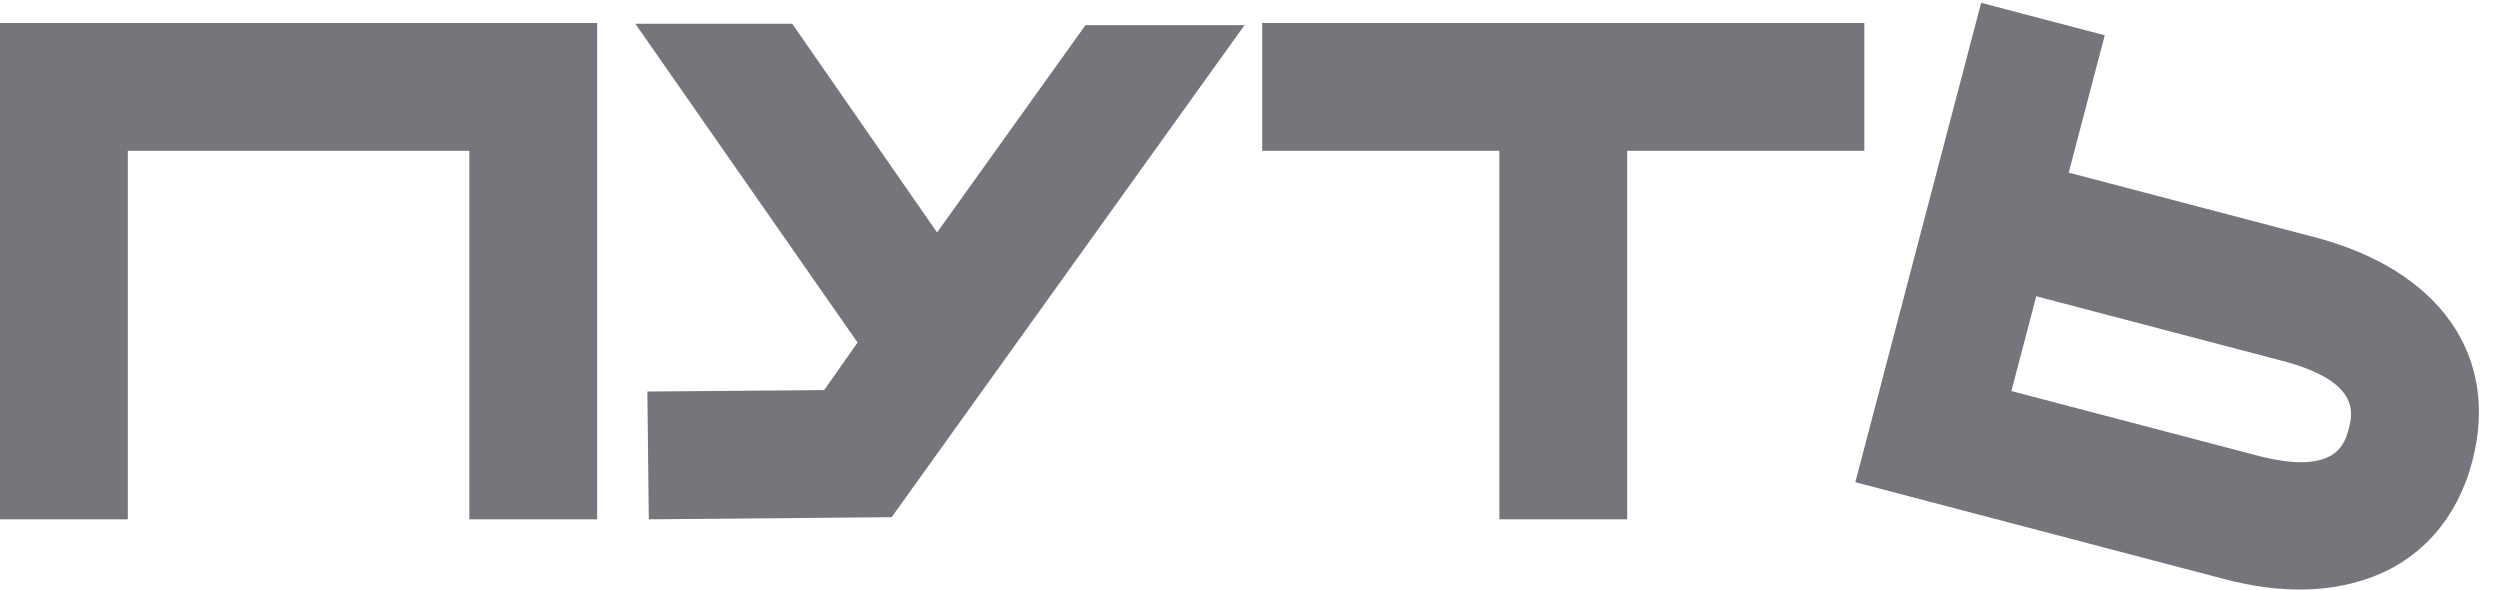
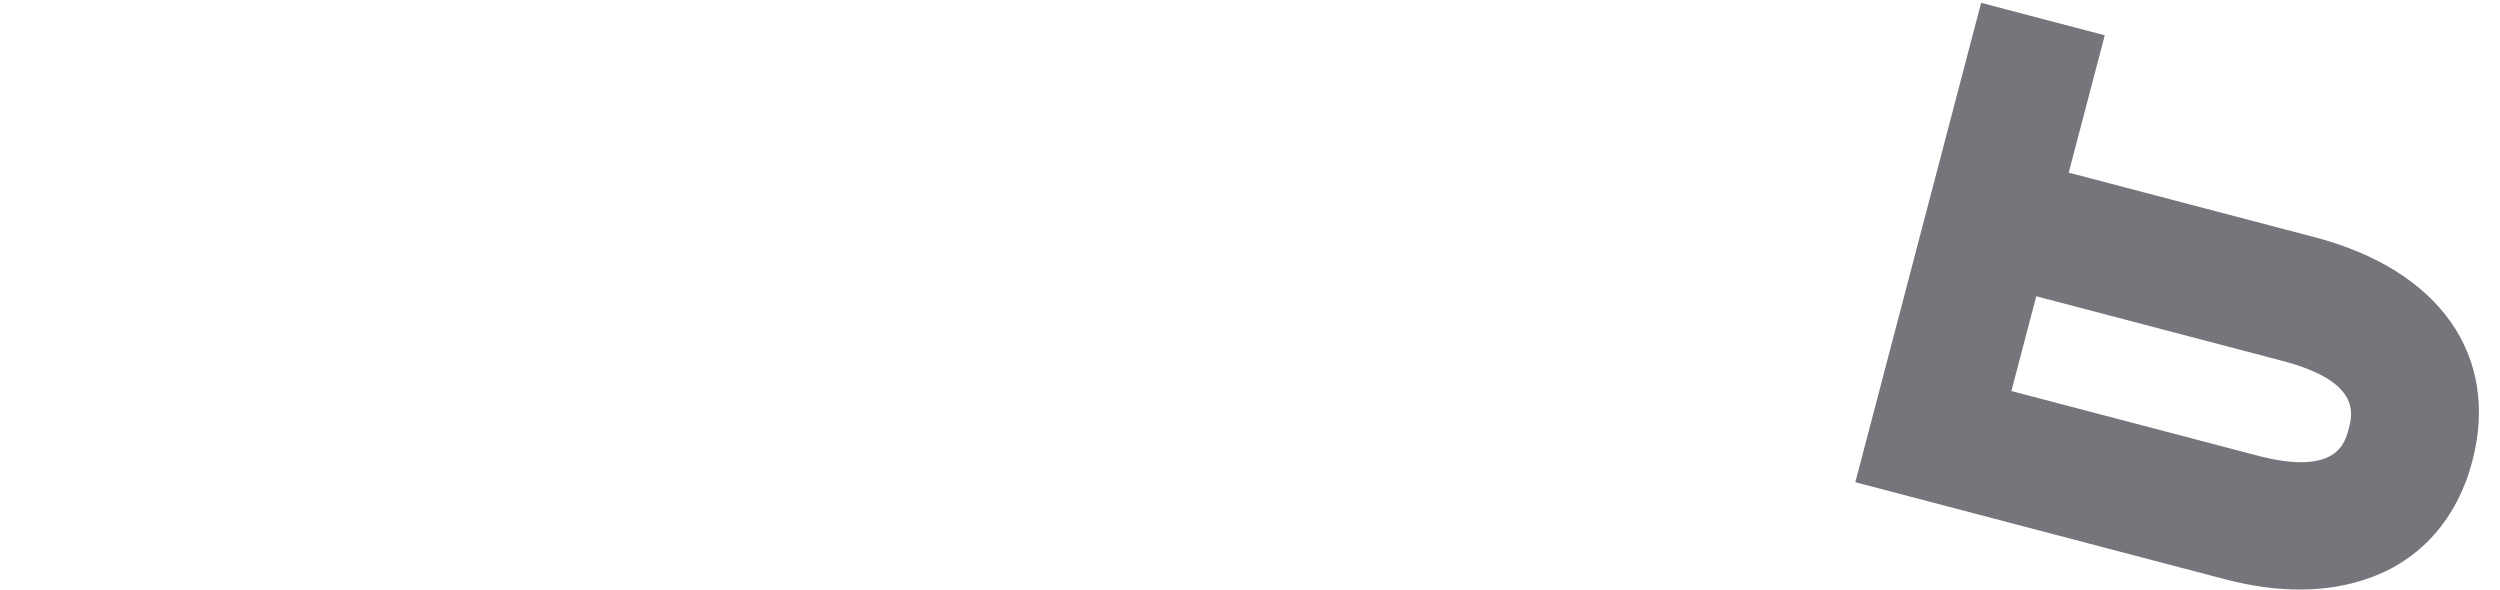
<svg xmlns="http://www.w3.org/2000/svg" width="1140" height="269" viewBox="0 0 1140 269" fill="none">
  <path d="M1080.25 263.622C1061.4 270.391 1039.25 270.603 1014.51 264.109L846.025 219.887L903.399 1.295L959.77 16.09L943.33 78.724L1055.45 108.151C1112.44 123.111 1140.02 162.15 1127.36 210.378C1120.54 236.372 1103.83 255.416 1080.25 263.622ZM928.535 135.095L917.191 178.312L1029.31 207.739C1065.32 217.192 1069.27 202.159 1070.99 195.583C1072.8 188.693 1076.66 173.974 1040.65 164.521L928.535 135.095Z" fill="#75757B" />
-   <path d="M850.134 10.49V68.77H741.993V236.81H683.713V68.77H575.571V10.49H850.134Z" fill="#75757B" />
-   <path d="M494.974 11.462H567.5L406.583 235.839L295.851 236.811L295.203 178.531L375.824 177.883L391.041 156.19L289.699 10.814H361.254L427.304 106.005L494.974 11.462Z" fill="#75757B" />
-   <path d="M272.296 10.491V236.811H214.017V68.77H58.28V236.811H0V10.491H272.296Z" fill="#75757B" />
</svg>